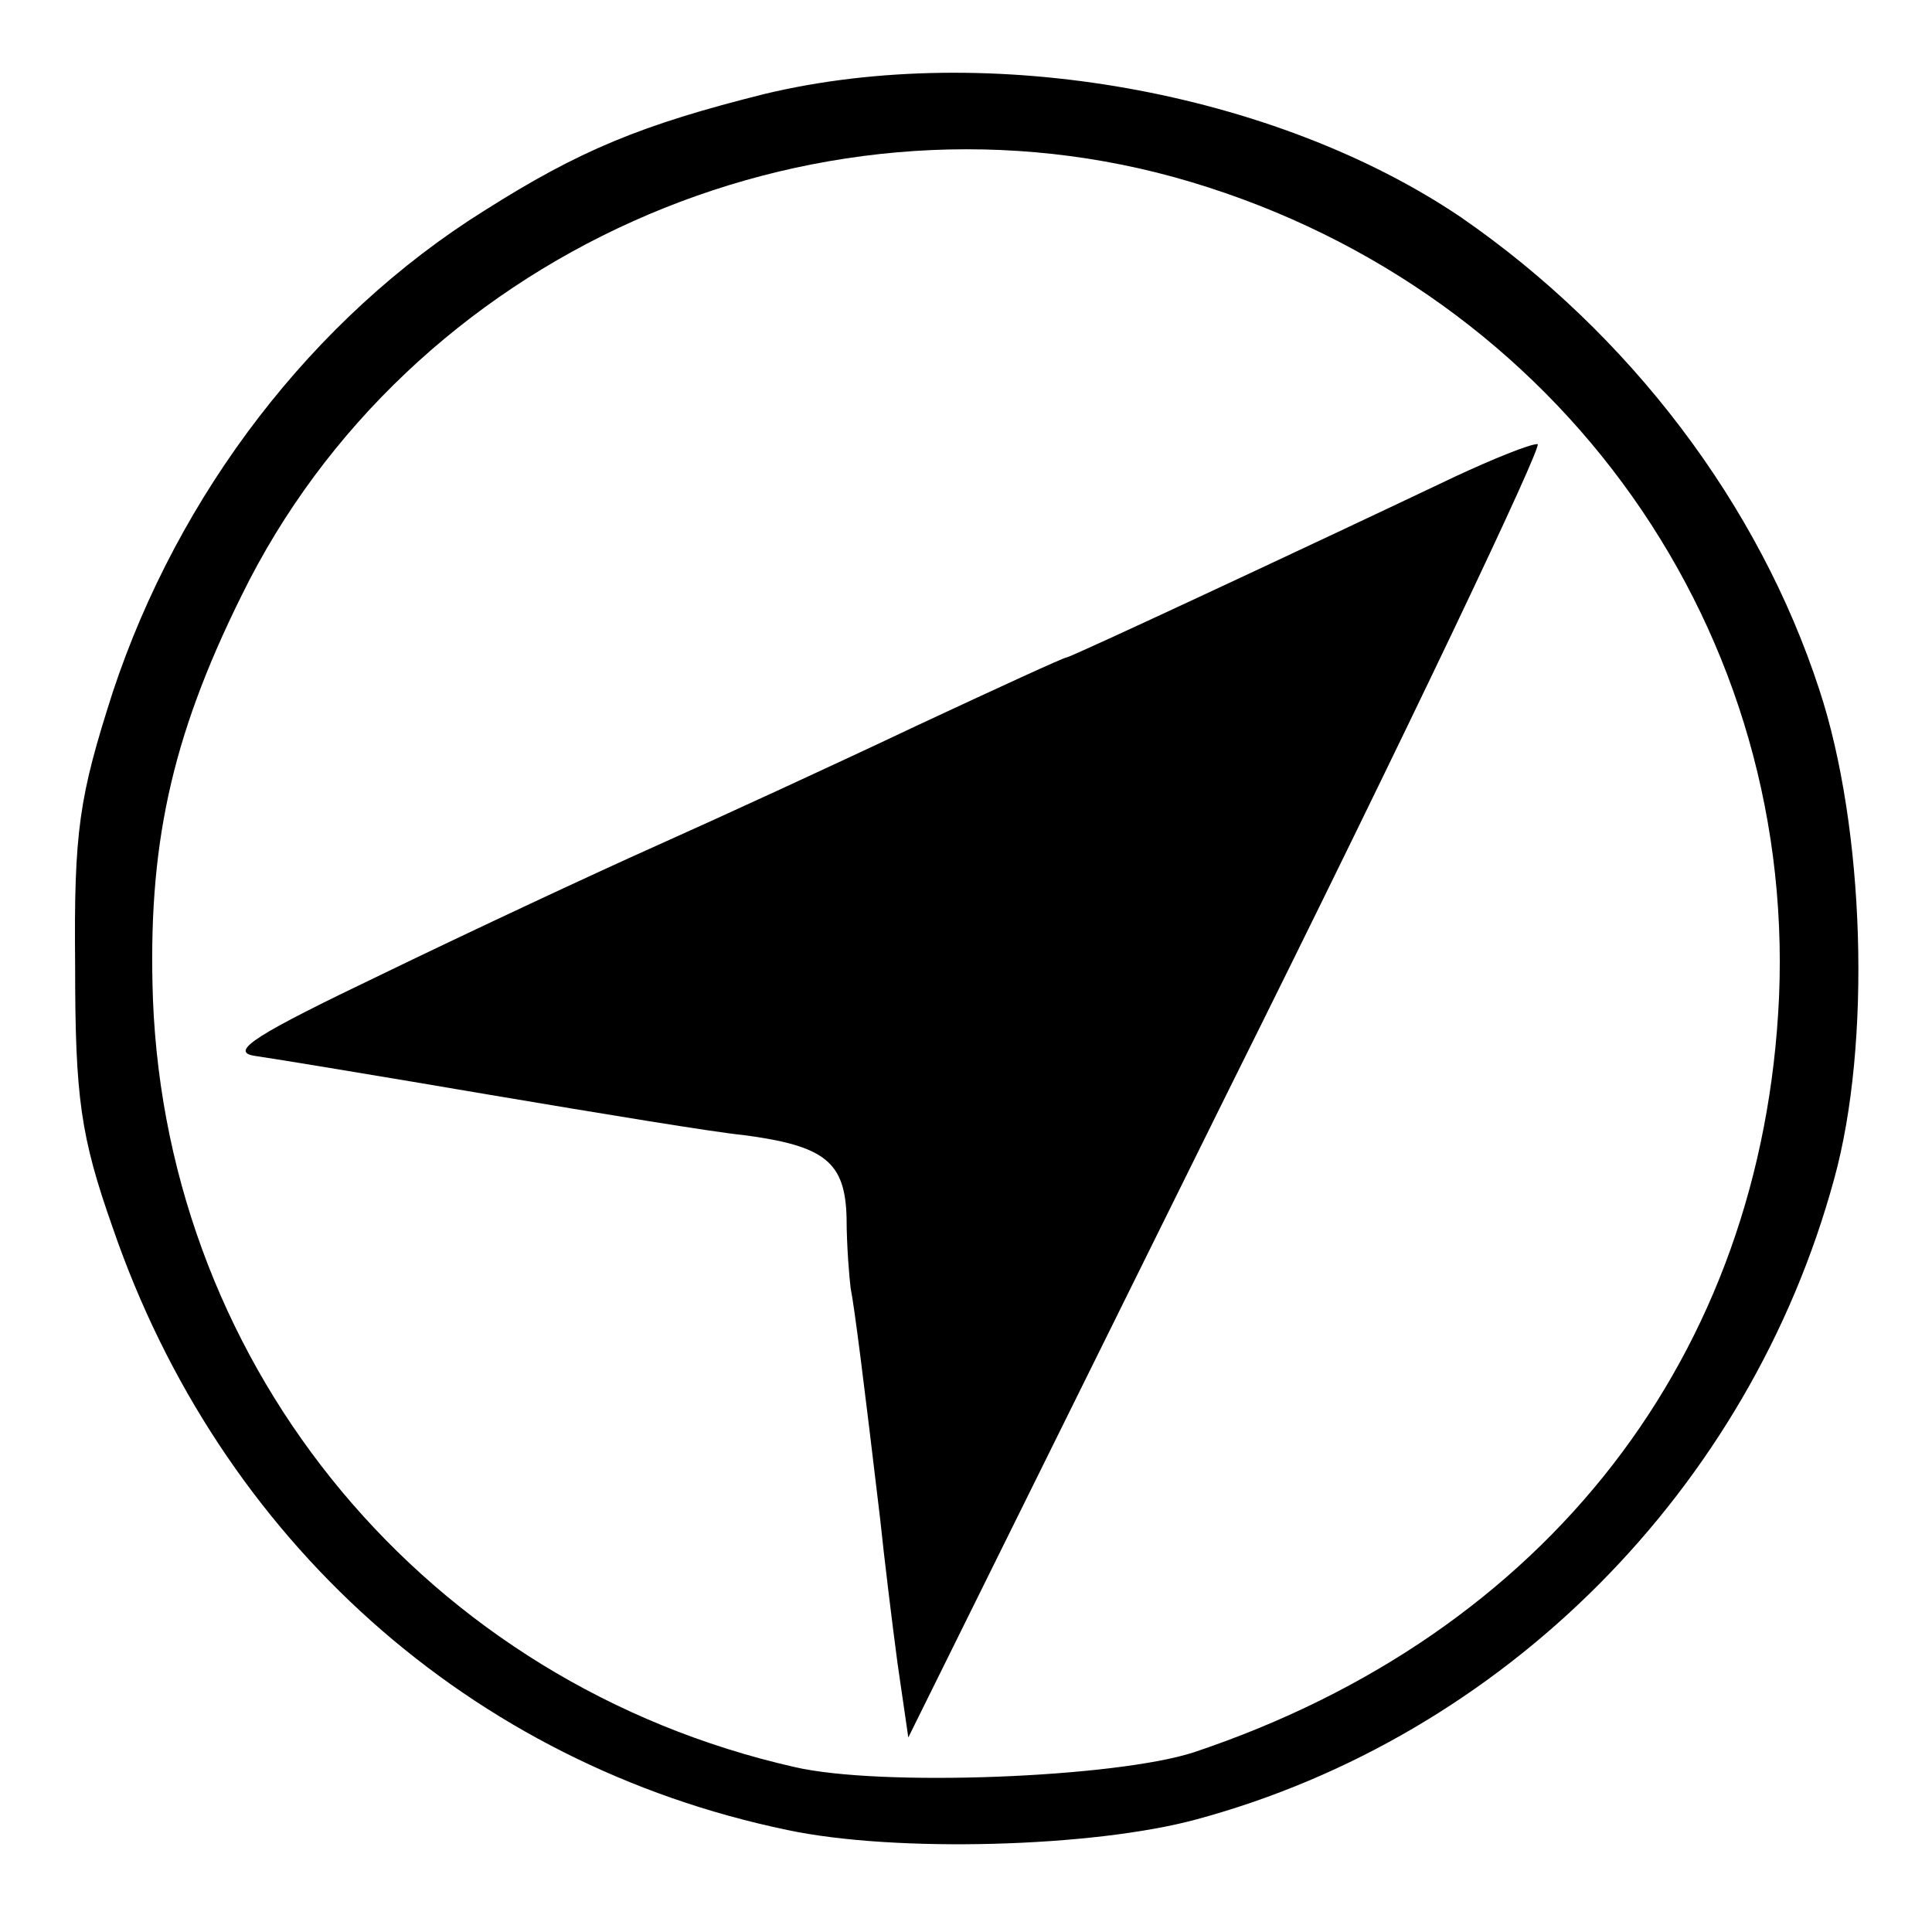
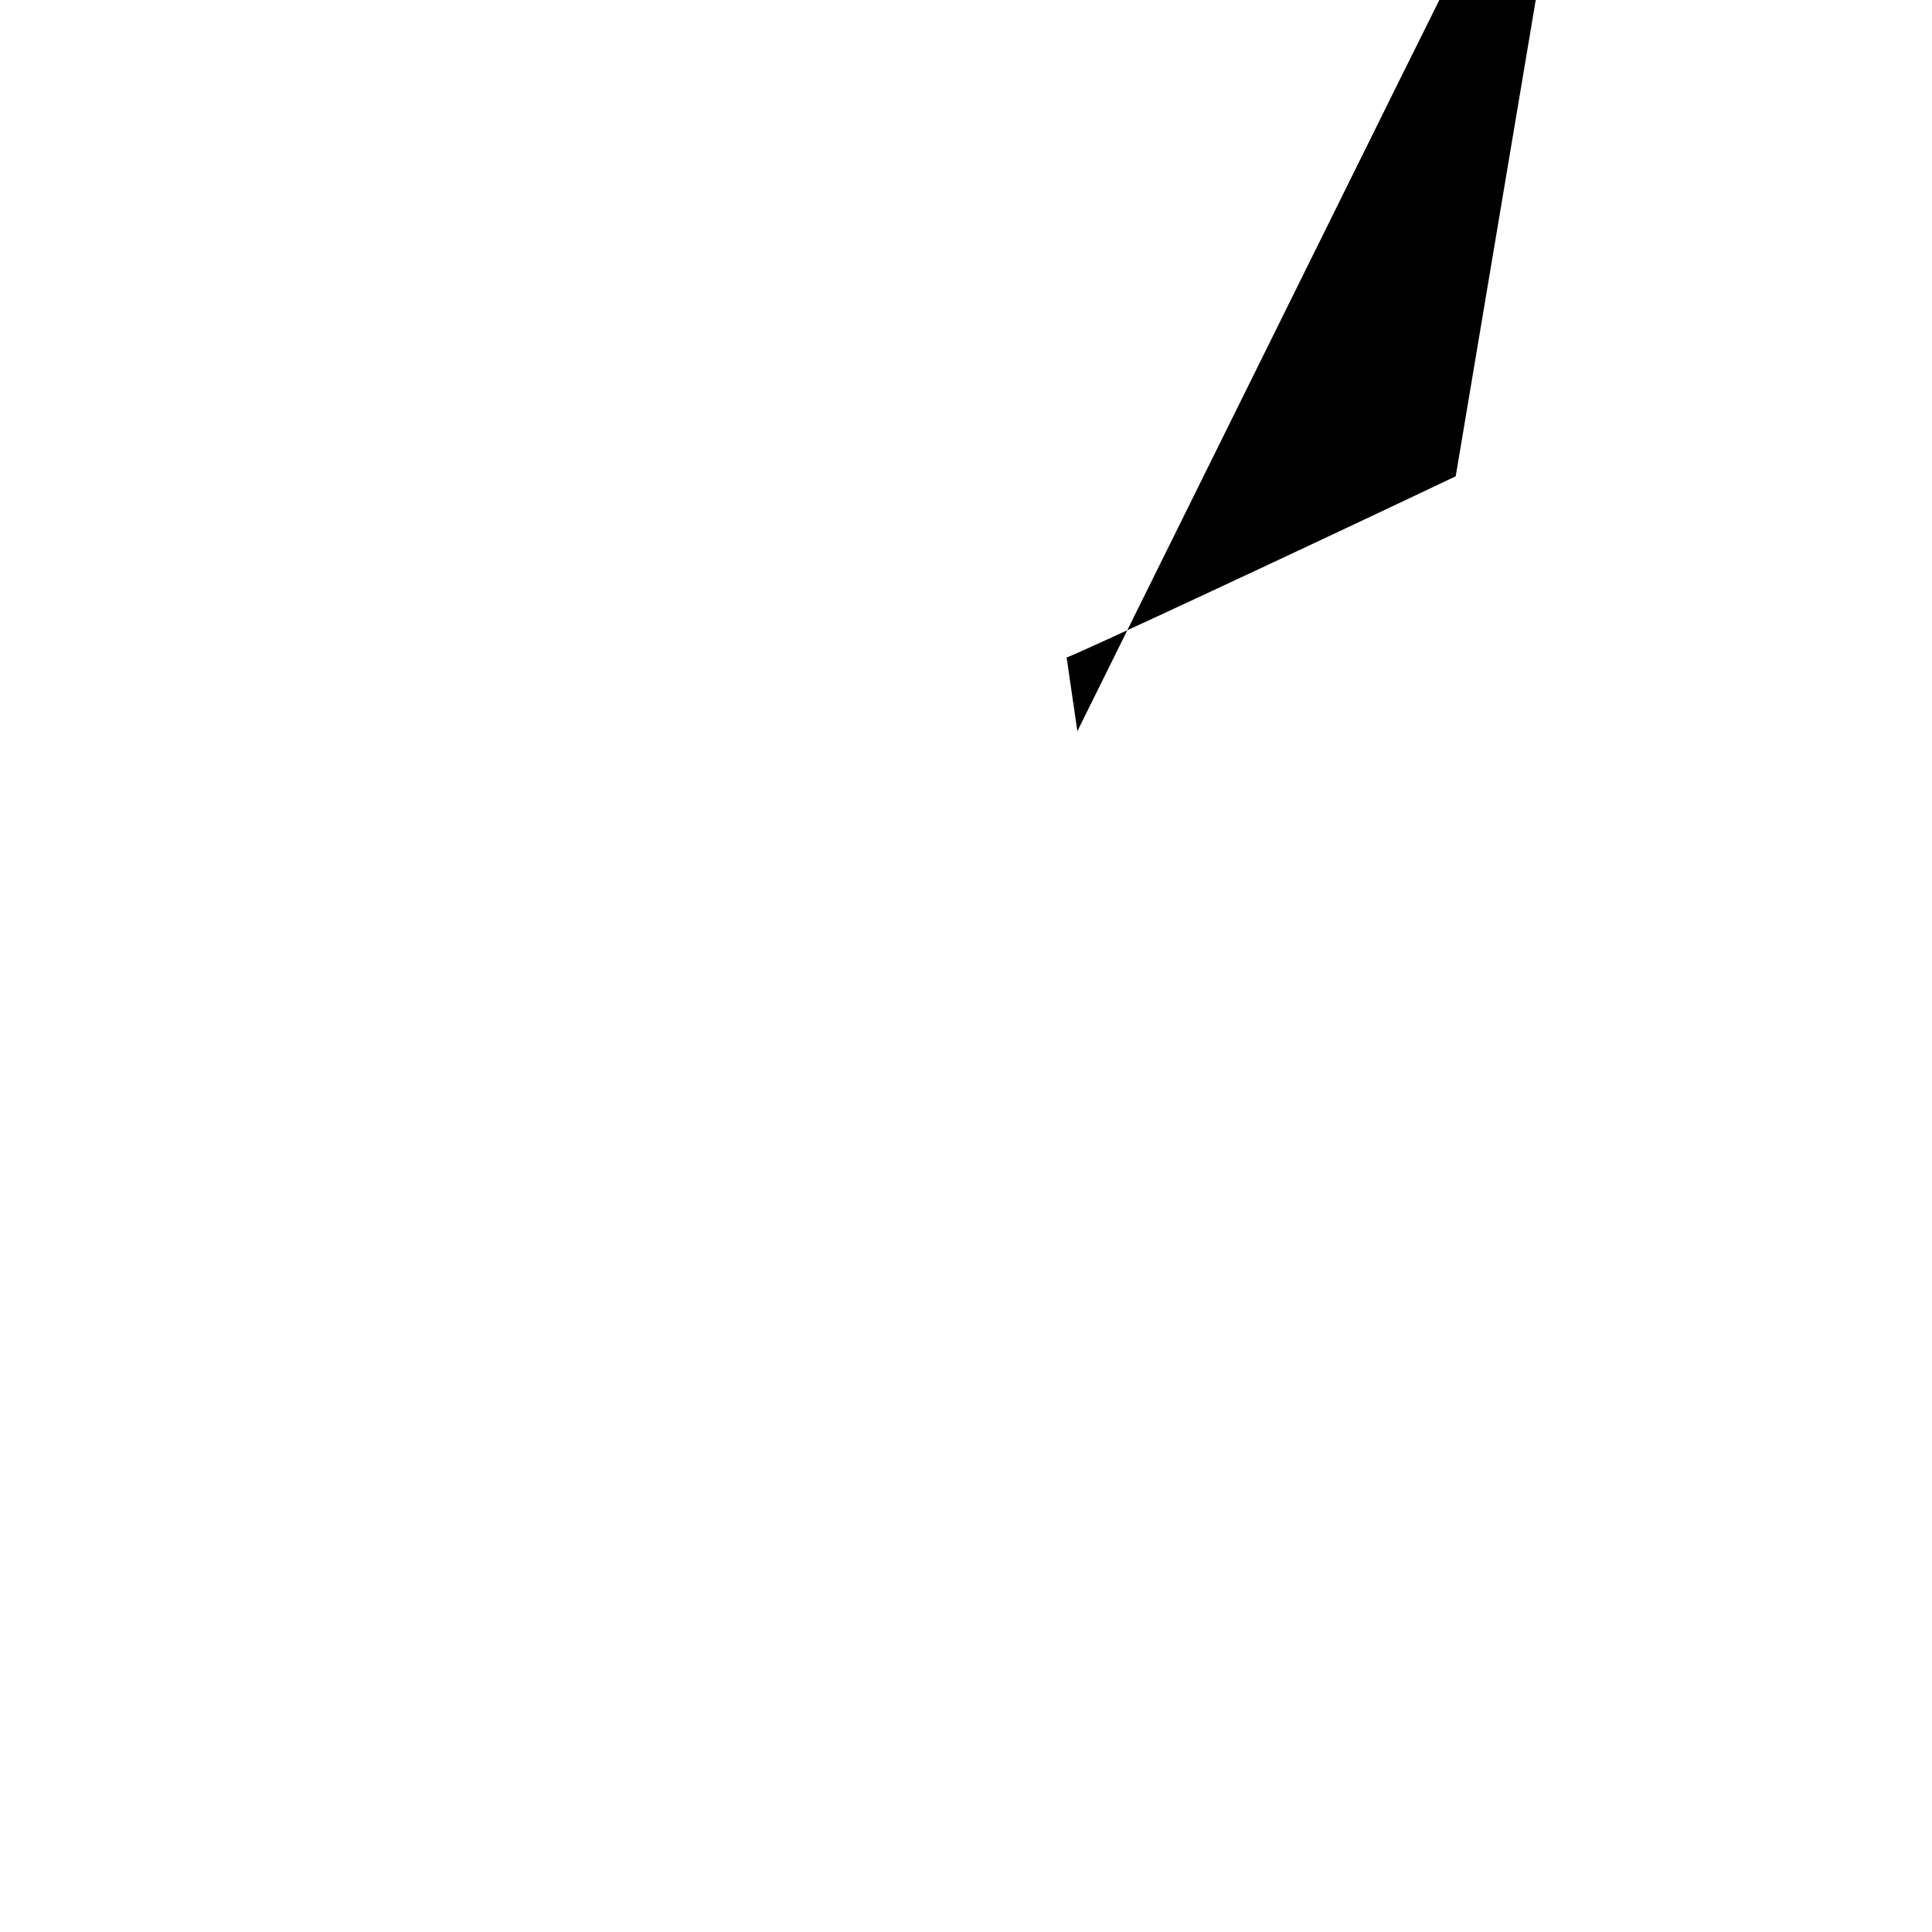
<svg xmlns="http://www.w3.org/2000/svg" version="1" width="192" height="192" viewBox="0 0 144 144">
-   <path d="M57 7c-9.2 2.3-13.8 4.2-20.9 8.7-12.8 8-22.8 21.1-27.7 35.9C5.9 59.4 5.5 61.9 5.6 72c0 9.8.4 12.7 2.8 19.5 8 23.3 26.7 40 50.3 44.9 8 1.7 22.8 1.3 30.5-.8 22.9-6.2 41.2-24.6 47.5-47.7 2.8-10.1 2.3-26.2-1.1-36.5-4.5-13.8-14.1-26.5-26.7-35.2C95 6.8 73.7 3 57 7zm30.5 6.2c27.8 7.7 46.3 32.7 45.1 61.1-1.2 26.7-17.3 47.5-43.6 56.3-5.8 1.9-23.4 2.6-29.8 1.1-27.3-6.2-46.7-29.5-47.8-57.2-.4-11.3 1.3-19.4 6.6-30.1C30.4 19.1 60.2 5.7 87.5 13.2z" />
-   <path d="M108.5 35.5C98.2 40.4 79.8 49 79.5 49c-.2 0-5.2 2.3-11.2 5.1-5.9 2.8-14.6 6.8-19.3 8.9-4.7 2.1-13.9 6.4-20.5 9.6-9.4 4.5-11.5 5.8-9.5 6.1 1.4.2 9.3 1.5 17.5 2.9 8.3 1.4 16.8 2.8 18.9 3 6.1.8 7.6 2 7.7 6.2 0 2 .2 4.4.3 5.2.3 1.5 1 7.1 2.2 17.2.3 2.9.9 7.8 1.3 10.8l.8 5.5 23.9-48.3c13.2-26.5 23.5-48.2 23-48.1-.6 0-3.3 1.1-6.1 2.4z" />
+   <path d="M108.5 35.5C98.2 40.4 79.8 49 79.5 49l.8 5.5 23.9-48.3c13.2-26.5 23.5-48.2 23-48.1-.6 0-3.3 1.1-6.1 2.4z" />
</svg>